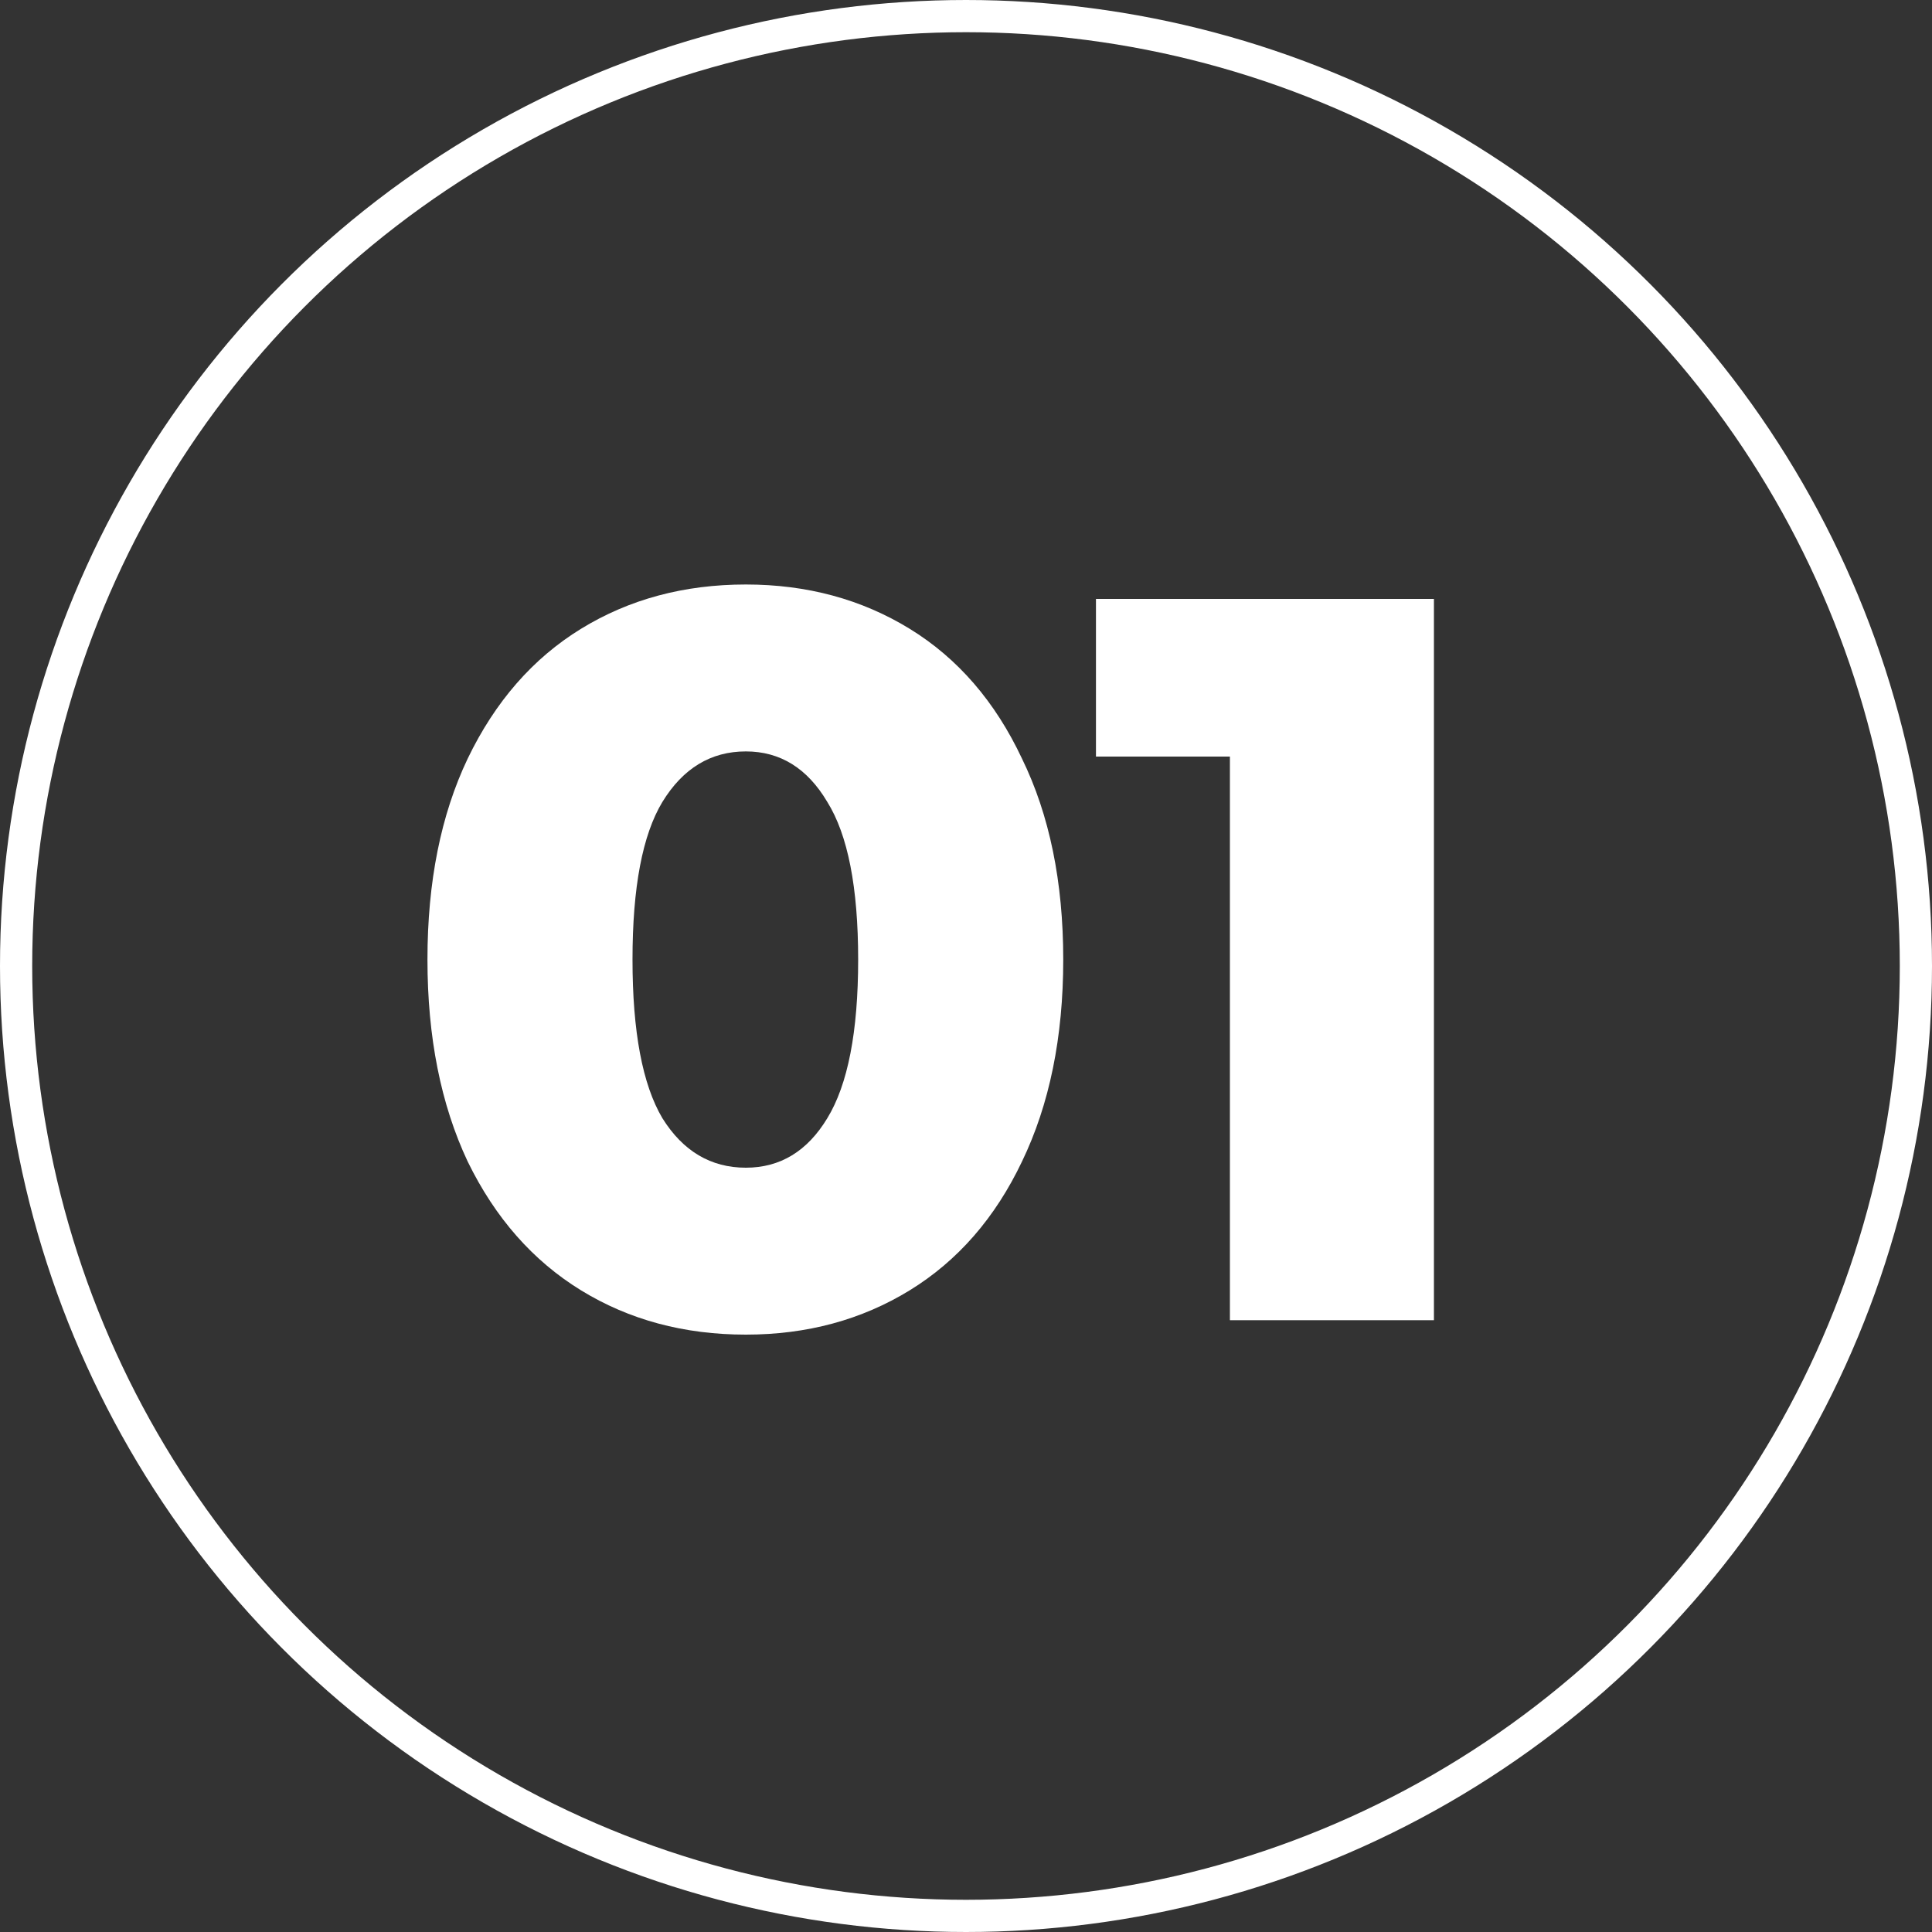
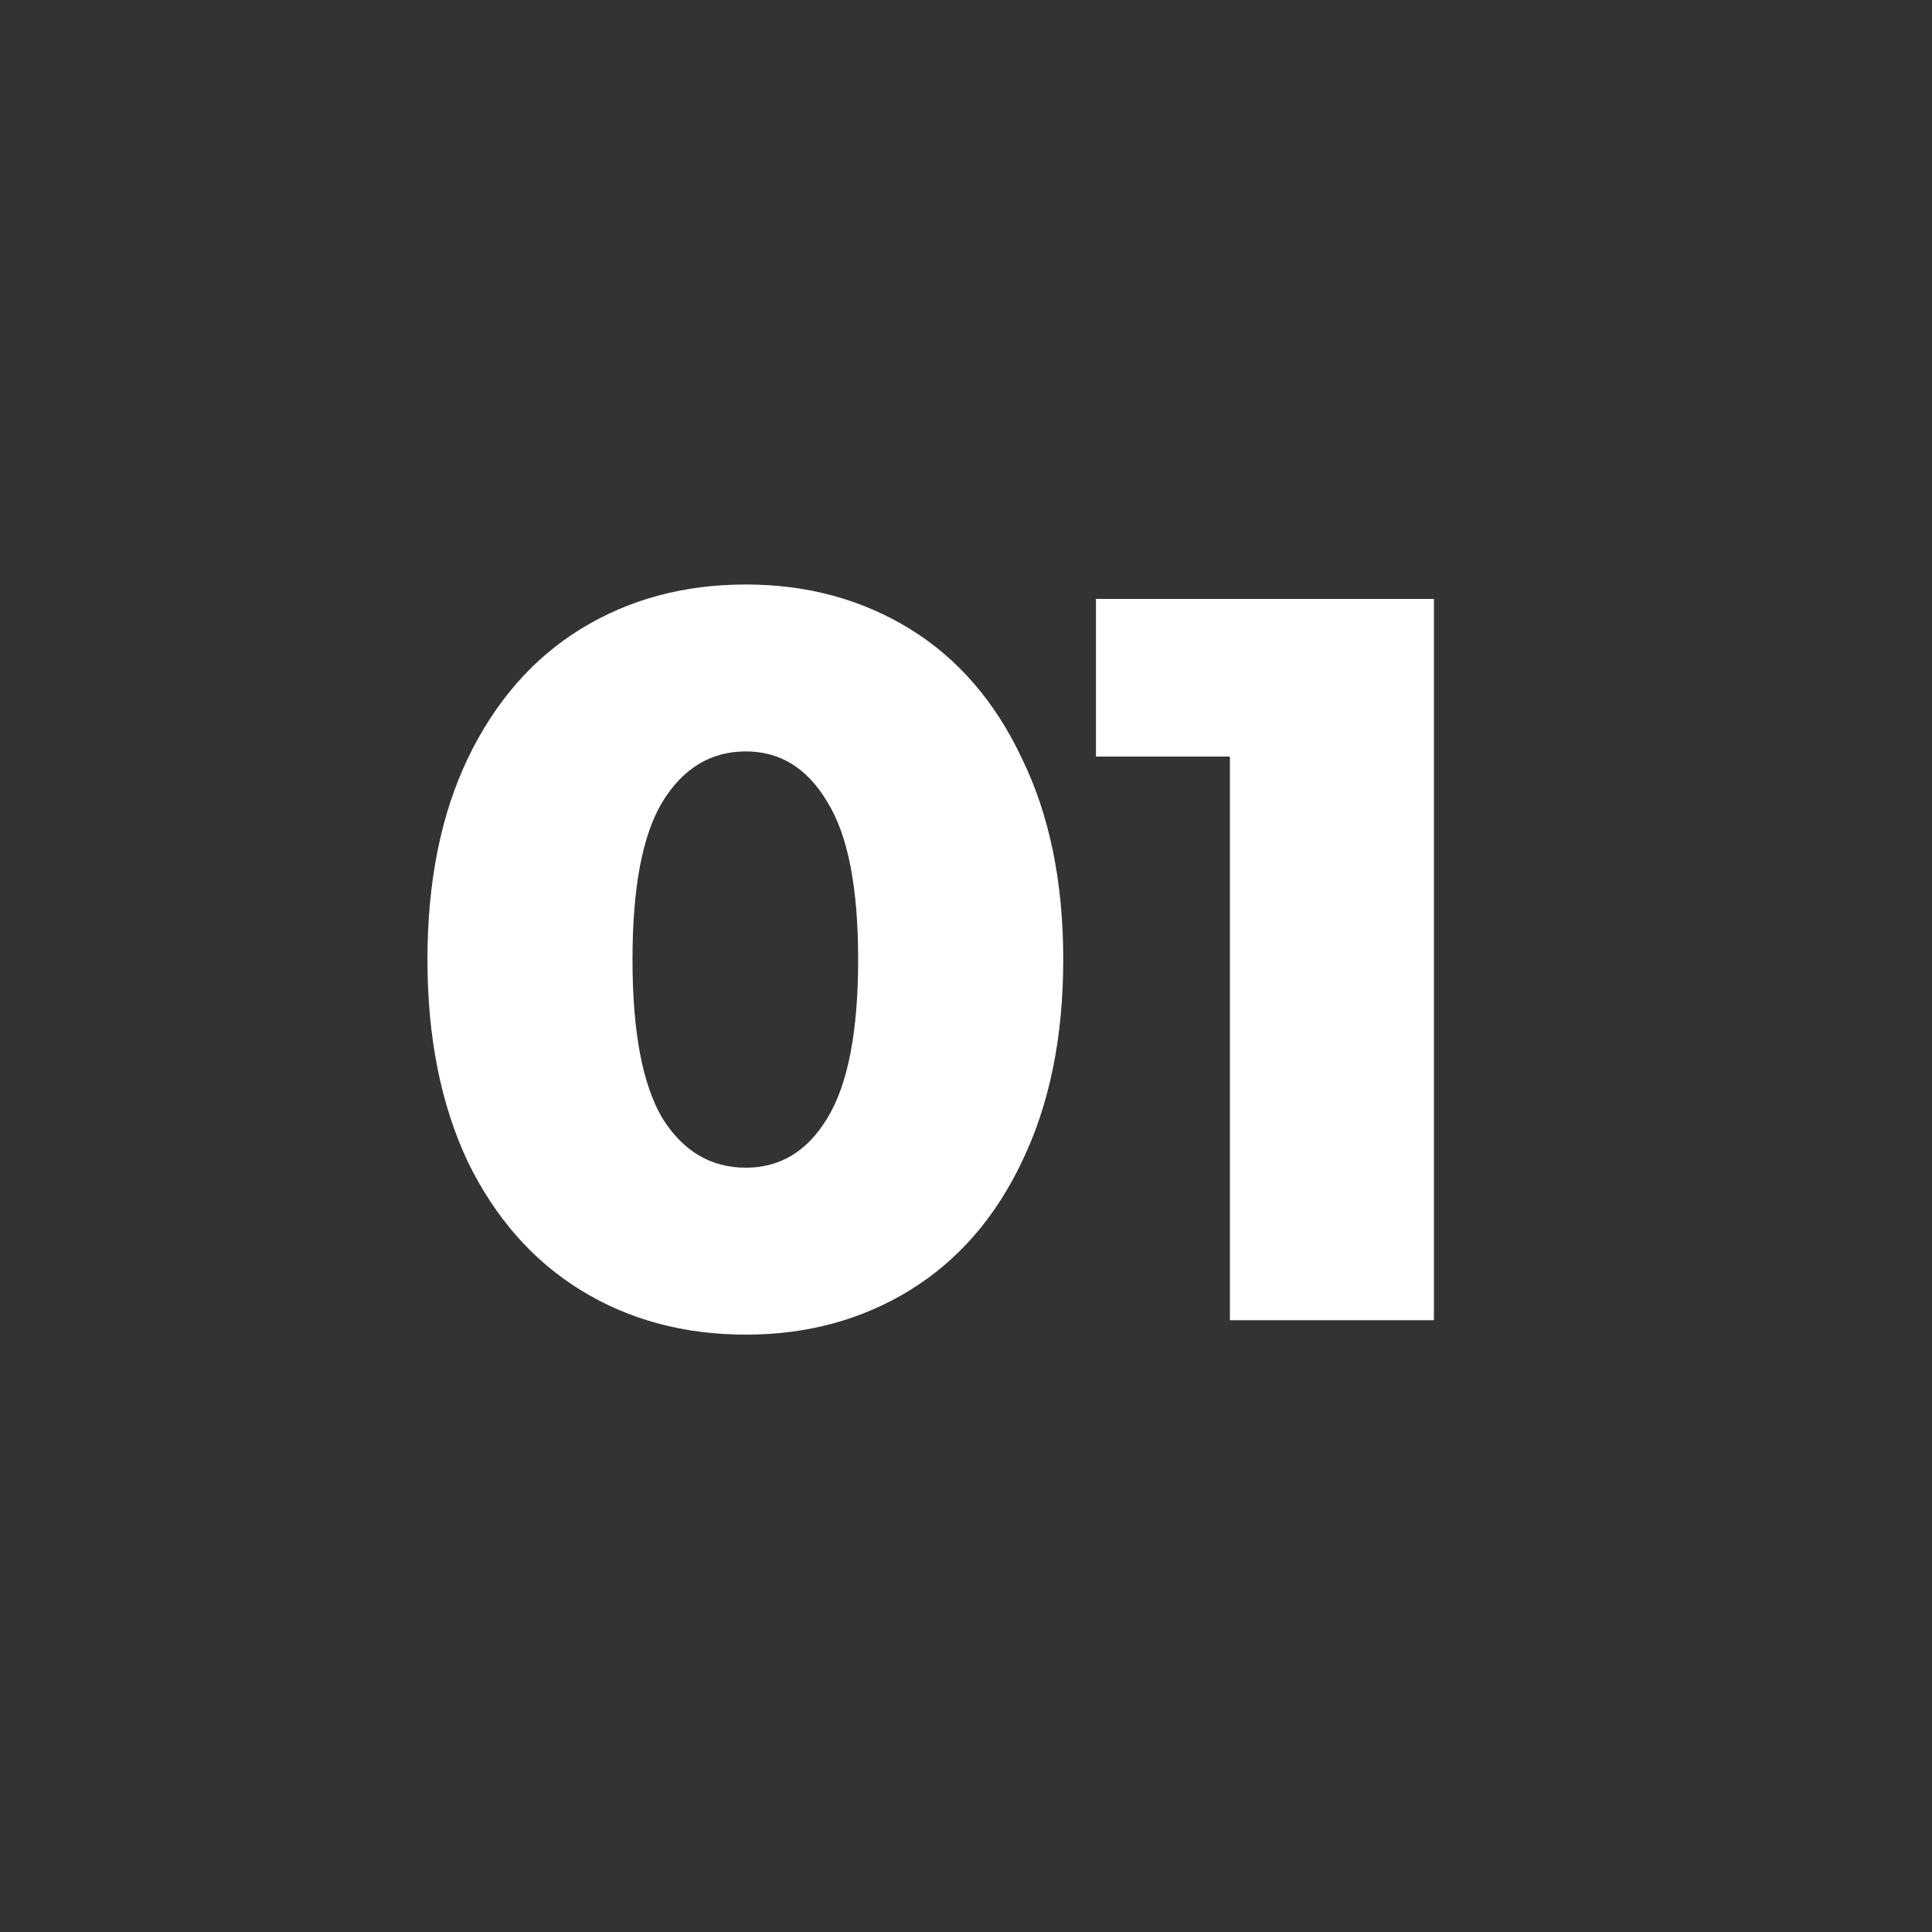
<svg xmlns="http://www.w3.org/2000/svg" width="60" height="60" viewBox="0 0 60 60" fill="none">
  <rect x="0" y="0" width="60" height="60" fill="#333333" stroke="none" />
-   <circle cx="30" cy="30" r="29.5" stroke="white" />
  <path d="M23.163 41.448C21.244 41.448 19.537 40.989 18.044 40.072C16.55 39.155 15.377 37.821 14.524 36.072C13.691 34.301 13.275 32.211 13.275 29.8C13.275 27.389 13.691 25.309 14.524 23.56C15.377 21.789 16.55 20.445 18.044 19.528C19.537 18.611 21.244 18.152 23.163 18.152C25.062 18.152 26.758 18.611 28.252 19.528C29.745 20.445 30.907 21.789 31.739 23.56C32.593 25.309 33.02 27.389 33.02 29.8C33.02 32.211 32.593 34.301 31.739 36.072C30.907 37.821 29.745 39.155 28.252 40.072C26.758 40.989 25.062 41.448 23.163 41.448ZM23.163 36.264C24.23 36.264 25.073 35.752 25.692 34.728C26.331 33.683 26.651 32.04 26.651 29.8C26.651 27.56 26.331 25.928 25.692 24.904C25.073 23.859 24.23 23.336 23.163 23.336C22.076 23.336 21.212 23.859 20.572 24.904C19.953 25.928 19.643 27.56 19.643 29.8C19.643 32.04 19.953 33.683 20.572 34.728C21.212 35.752 22.076 36.264 23.163 36.264ZM44.532 18.6V41H38.196V23.496H34.036V18.6H44.532Z" fill="white" />
</svg>